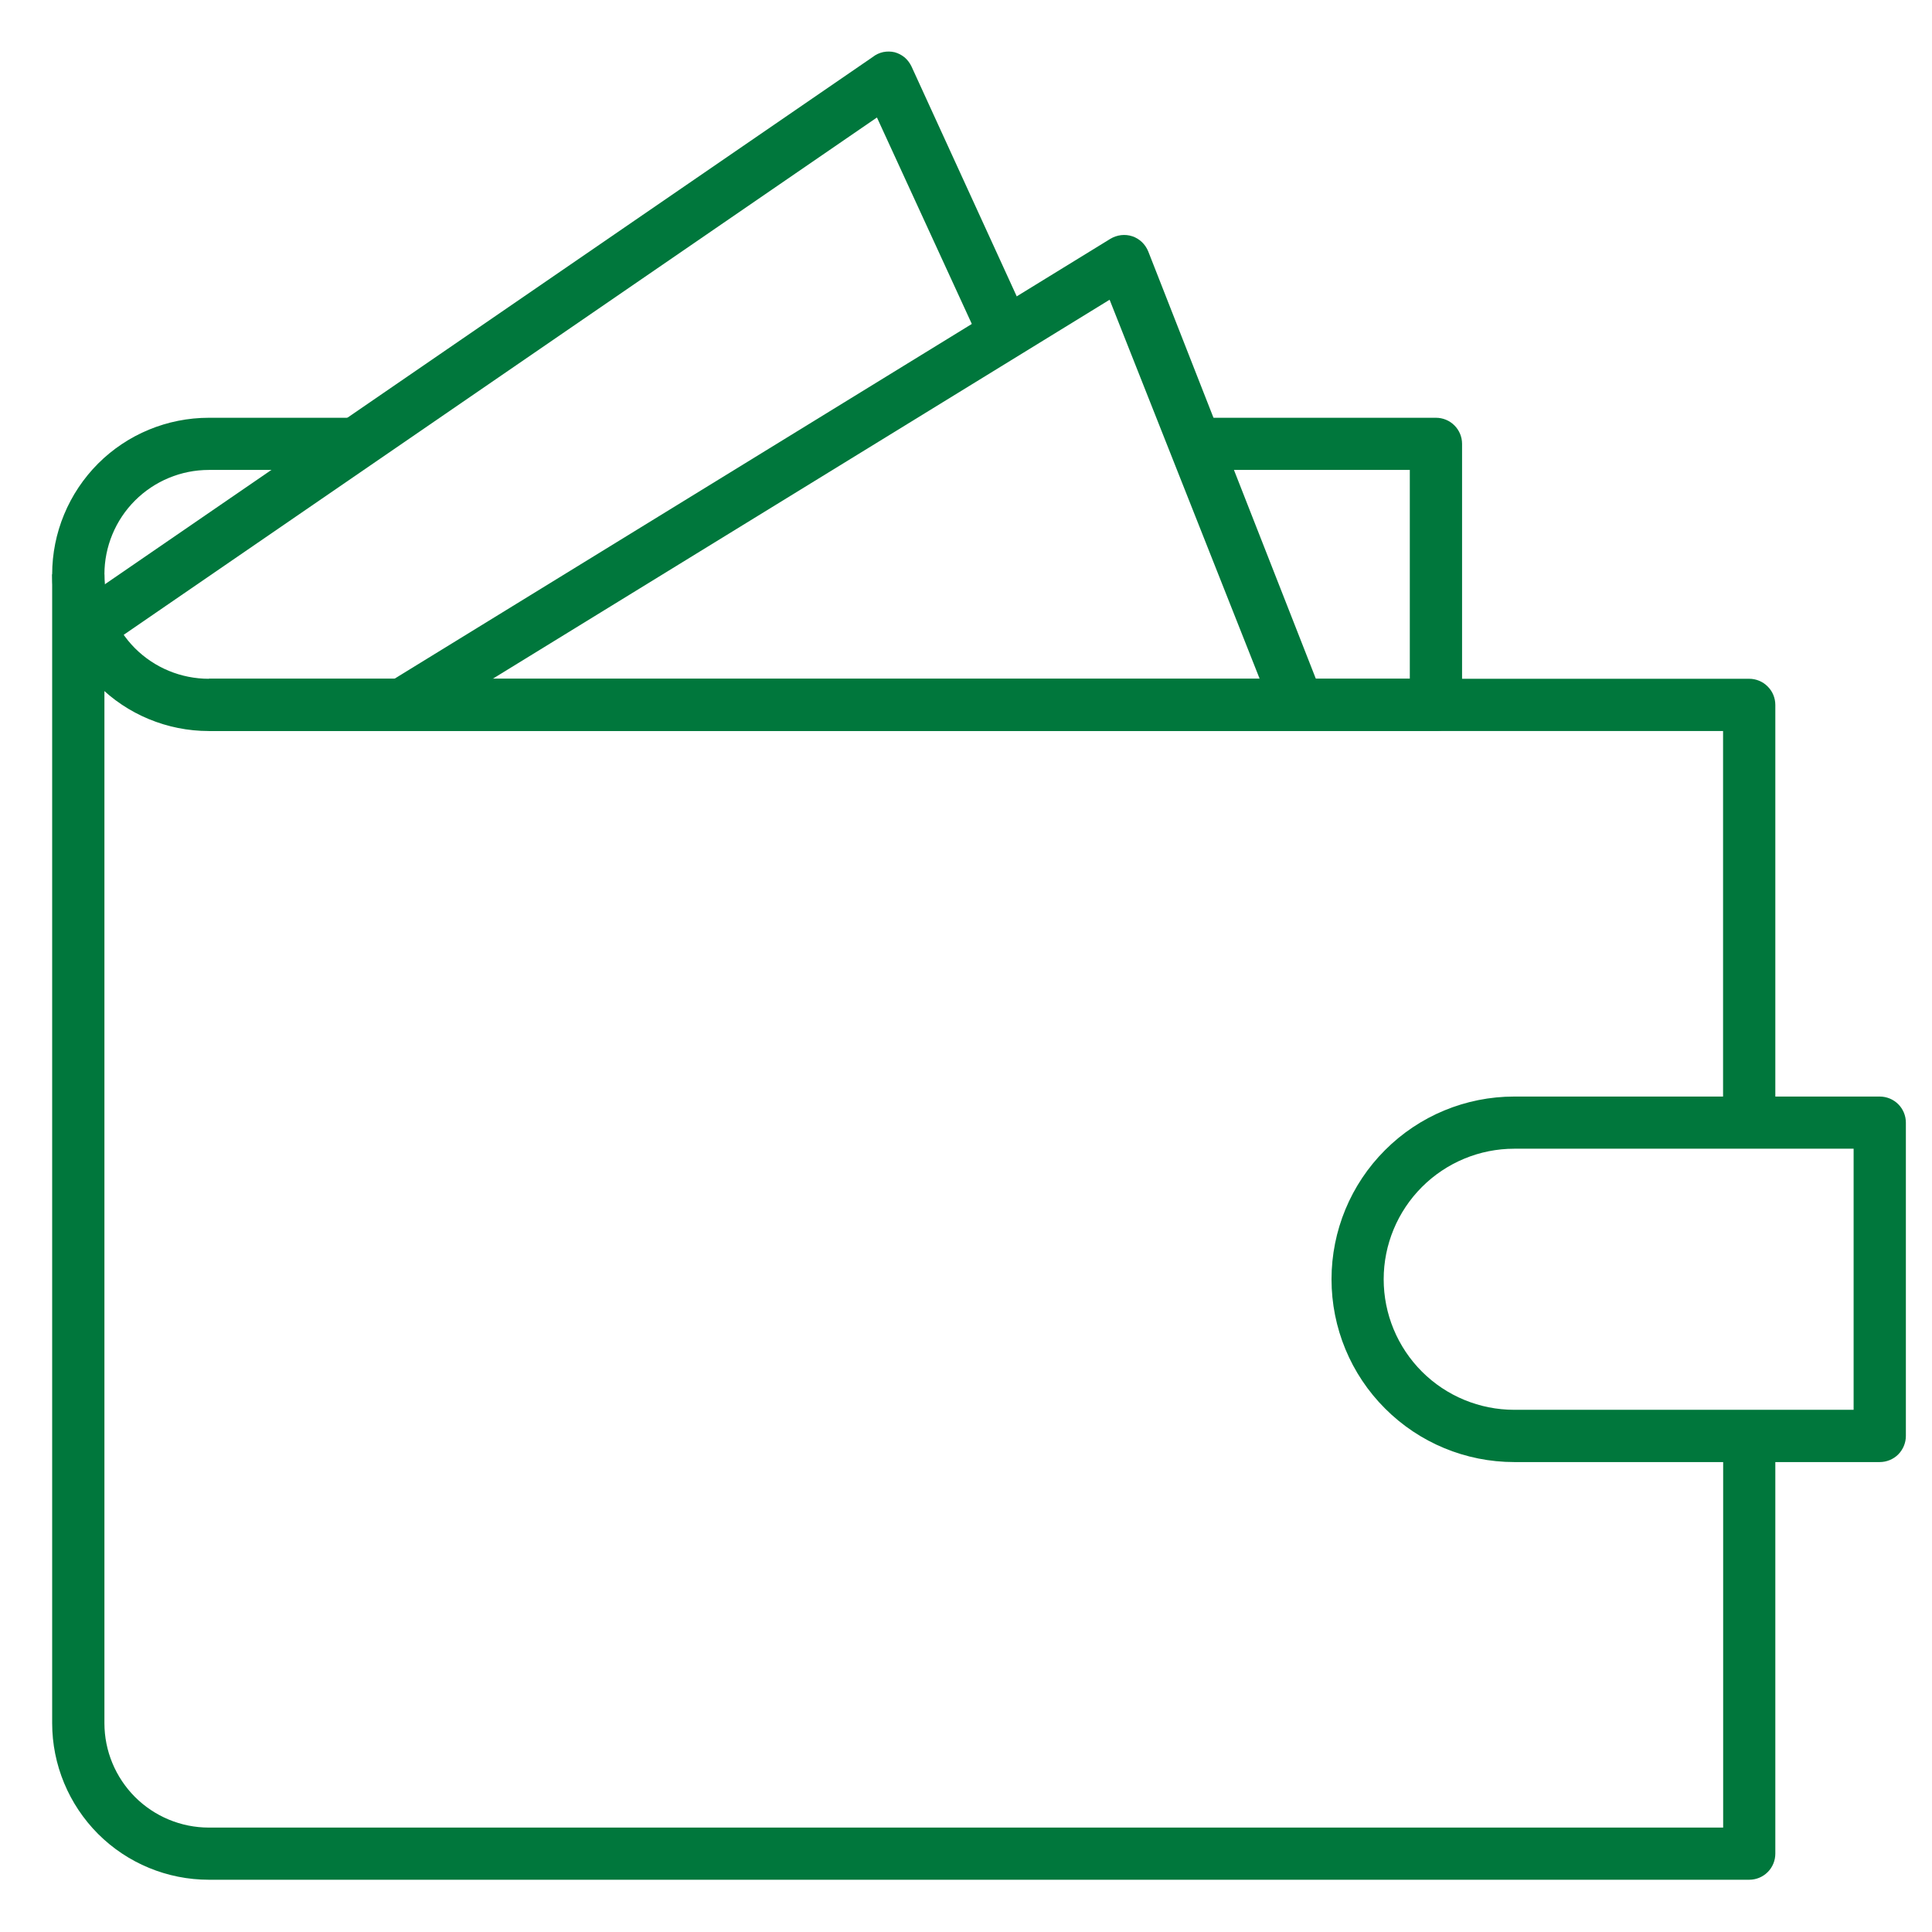
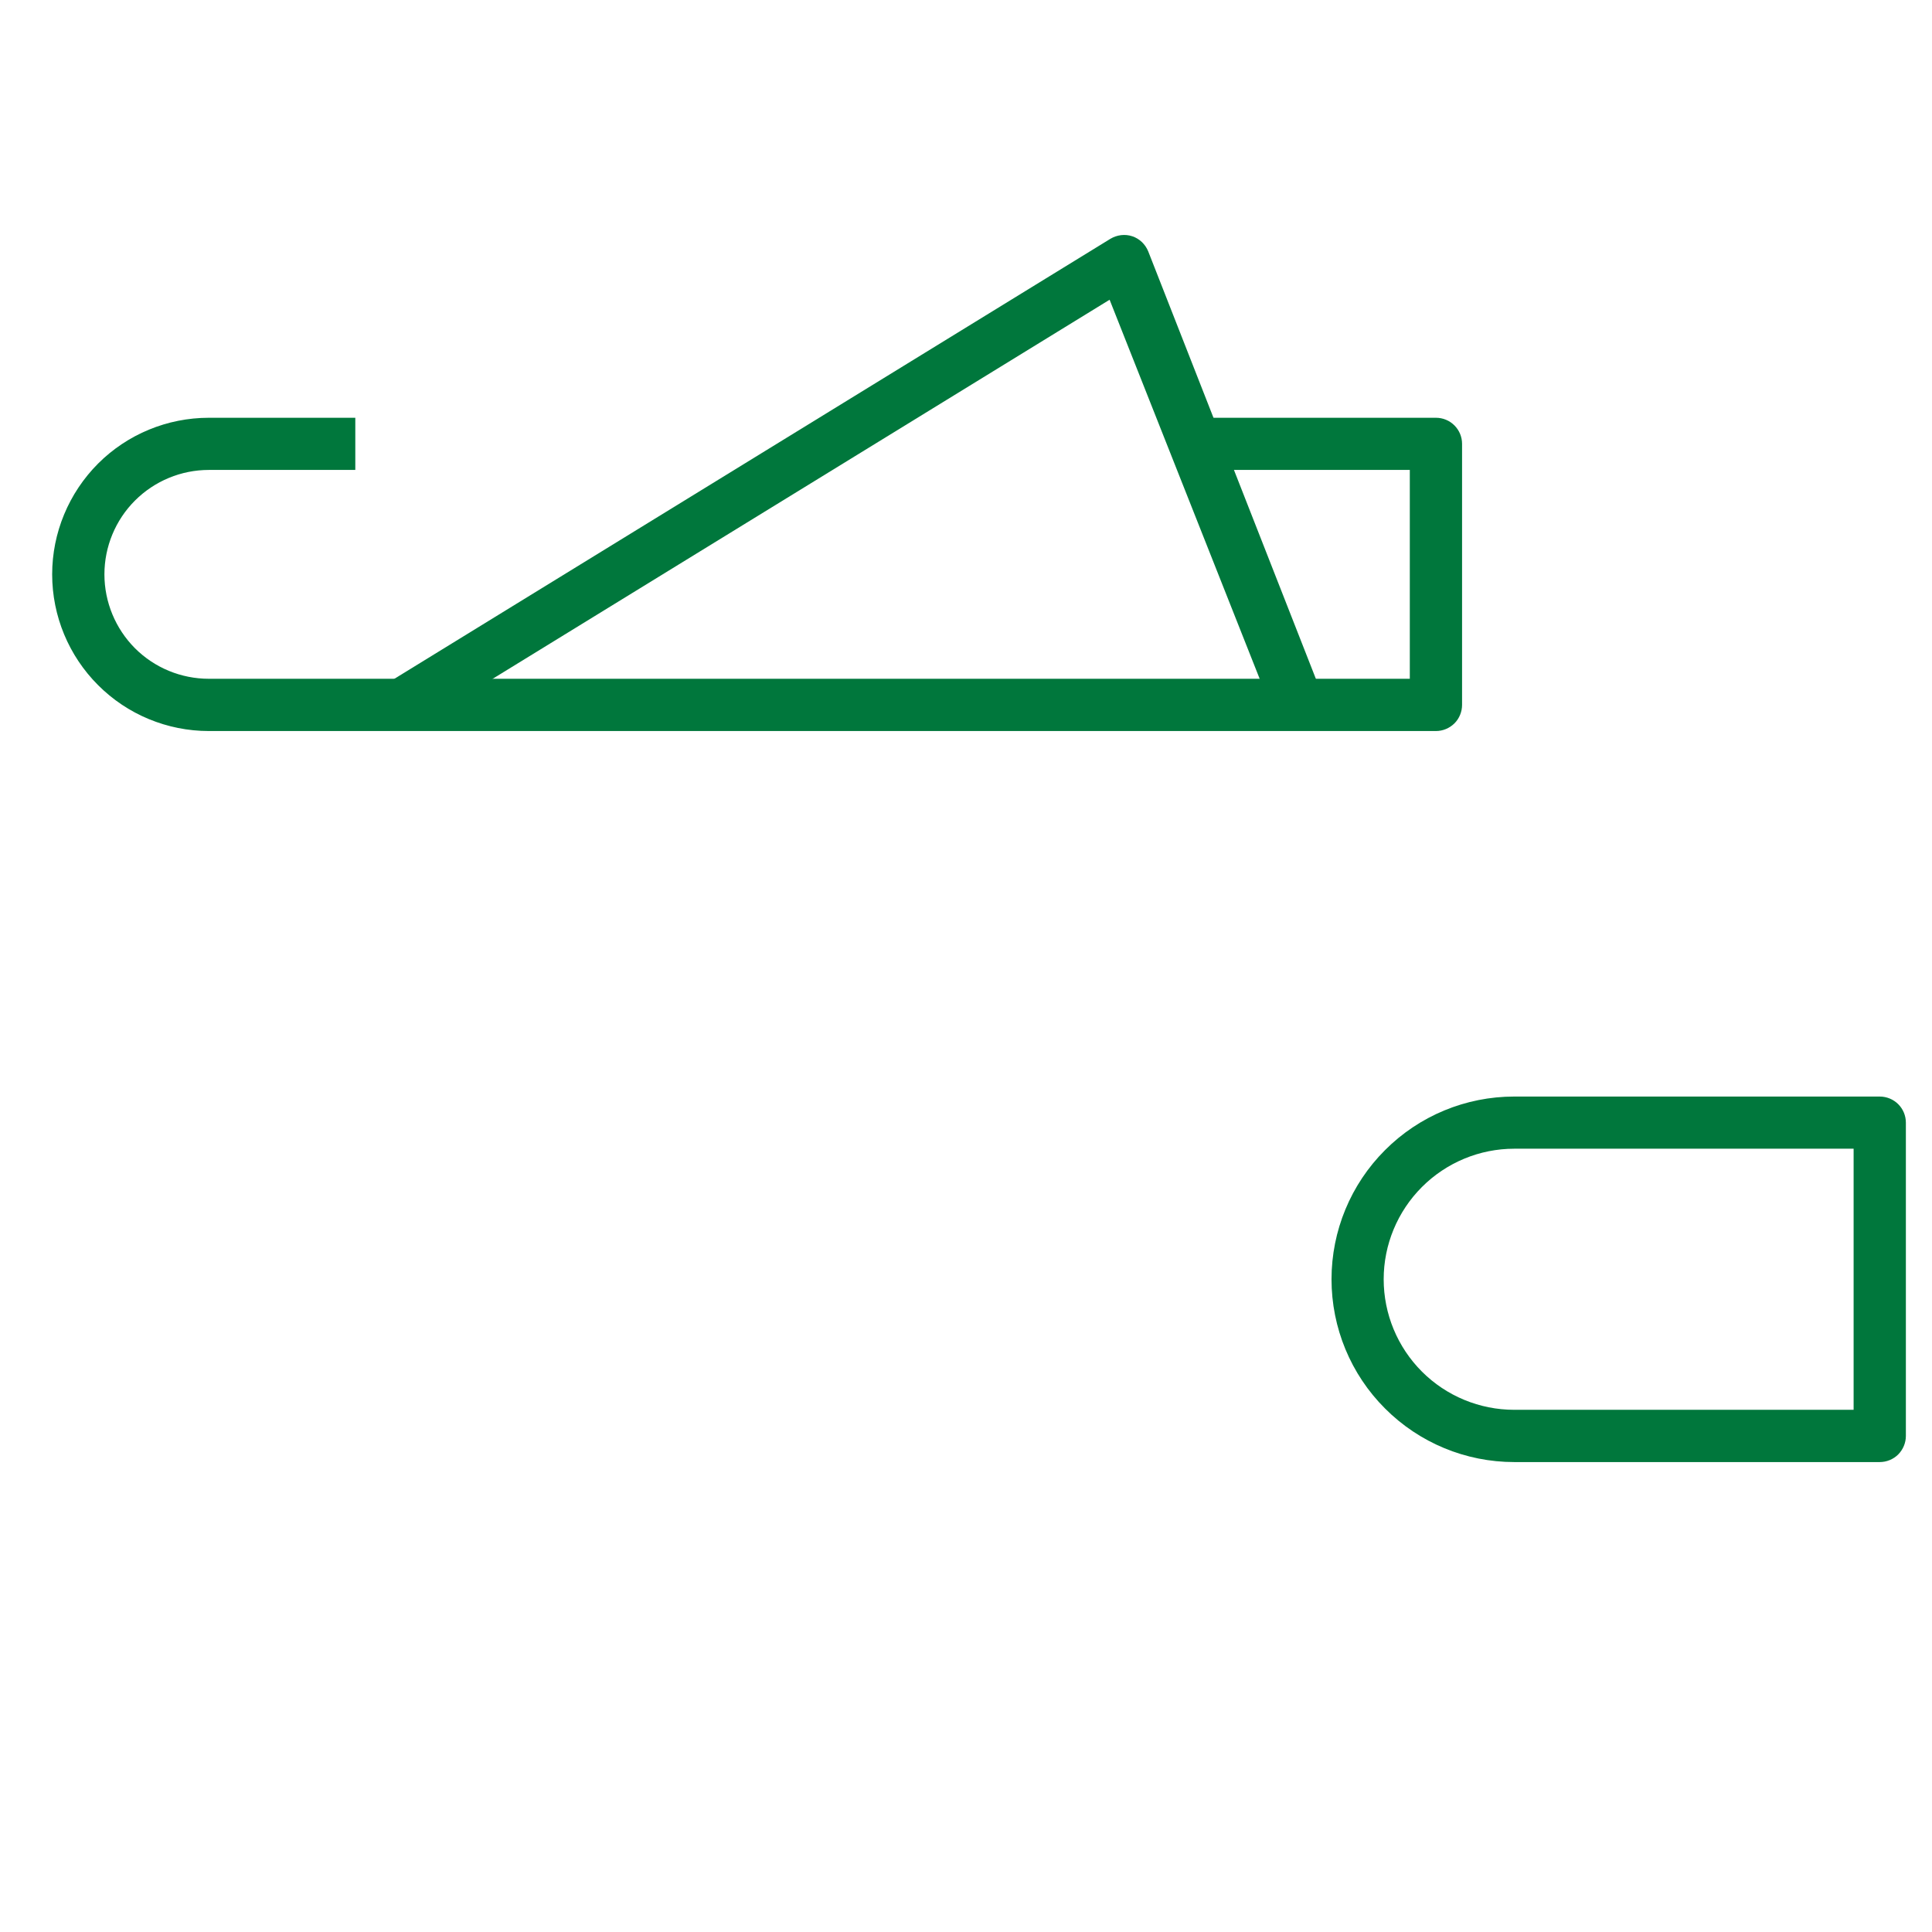
<svg xmlns="http://www.w3.org/2000/svg" width="21" height="21" viewBox="0 0 21 21" fill="none">
-   <path d="M19.013 20.432H2.27C1.819 20.432 1.385 20.253 1.066 19.934C0.747 19.614 0.567 19.181 0.567 18.73V6.243H1.135V18.73C1.135 19.031 1.255 19.319 1.467 19.532C1.68 19.745 1.969 19.865 2.27 19.865H18.73V15.608H19.297V20.148C19.297 20.224 19.267 20.296 19.214 20.349C19.161 20.402 19.089 20.432 19.013 20.432Z" fill="#00773c" />
-   <path d="M19.297 12.203H18.729V7.946H2.27V7.378H19.013C19.088 7.378 19.16 7.408 19.213 7.461C19.267 7.514 19.297 7.587 19.297 7.662V12.203Z" fill="#00773c" />
  <path d="M15.608 7.946H2.27C1.819 7.946 1.385 7.767 1.066 7.447C0.747 7.128 0.567 6.695 0.567 6.243C0.567 5.792 0.747 5.359 1.066 5.039C1.385 4.72 1.819 4.541 2.27 4.541H3.862V5.108H2.27C1.969 5.108 1.68 5.228 1.467 5.441C1.255 5.653 1.135 5.942 1.135 6.243C1.135 6.544 1.255 6.833 1.467 7.046C1.68 7.259 1.969 7.378 2.27 7.378H15.324V5.108H12.983V4.541H15.608C15.683 4.541 15.755 4.57 15.809 4.624C15.862 4.677 15.892 4.749 15.892 4.824V7.662C15.892 7.737 15.862 7.81 15.809 7.863C15.755 7.916 15.683 7.946 15.608 7.946Z" fill="#00773c" />
  <path d="M20.432 15.892H16.459C15.932 15.892 15.427 15.683 15.055 15.31C14.682 14.938 14.473 14.432 14.473 13.905C14.473 13.379 14.682 12.873 15.055 12.501C15.427 12.128 15.932 11.919 16.459 11.919H20.432C20.507 11.919 20.58 11.949 20.633 12.002C20.686 12.055 20.716 12.127 20.716 12.203V15.608C20.716 15.683 20.686 15.755 20.633 15.809C20.58 15.862 20.507 15.892 20.432 15.892ZM16.459 12.486C16.083 12.486 15.722 12.636 15.456 12.902C15.19 13.168 15.04 13.529 15.04 13.905C15.04 14.282 15.19 14.643 15.456 14.909C15.722 15.175 16.083 15.324 16.459 15.324H20.148V12.486H16.459Z" fill="#00773c" />
  <path d="M4.501 7.903L4.217 7.421L12.069 2.596C12.104 2.575 12.144 2.561 12.185 2.556C12.226 2.551 12.268 2.555 12.307 2.568C12.347 2.581 12.382 2.603 12.412 2.631C12.442 2.66 12.465 2.694 12.481 2.733L14.373 7.557L13.846 7.767L12.061 3.258L4.501 7.903Z" fill="#00773c" />
-   <path d="M1.135 7.044L0.809 6.578L9.487 0.619C9.52 0.593 9.559 0.575 9.6 0.566C9.641 0.558 9.684 0.558 9.725 0.568C9.765 0.579 9.801 0.598 9.833 0.624C9.864 0.651 9.889 0.684 9.907 0.721L11.206 3.559L10.69 3.797L9.532 1.277L1.135 7.044Z" fill="#00773c" />
</svg>